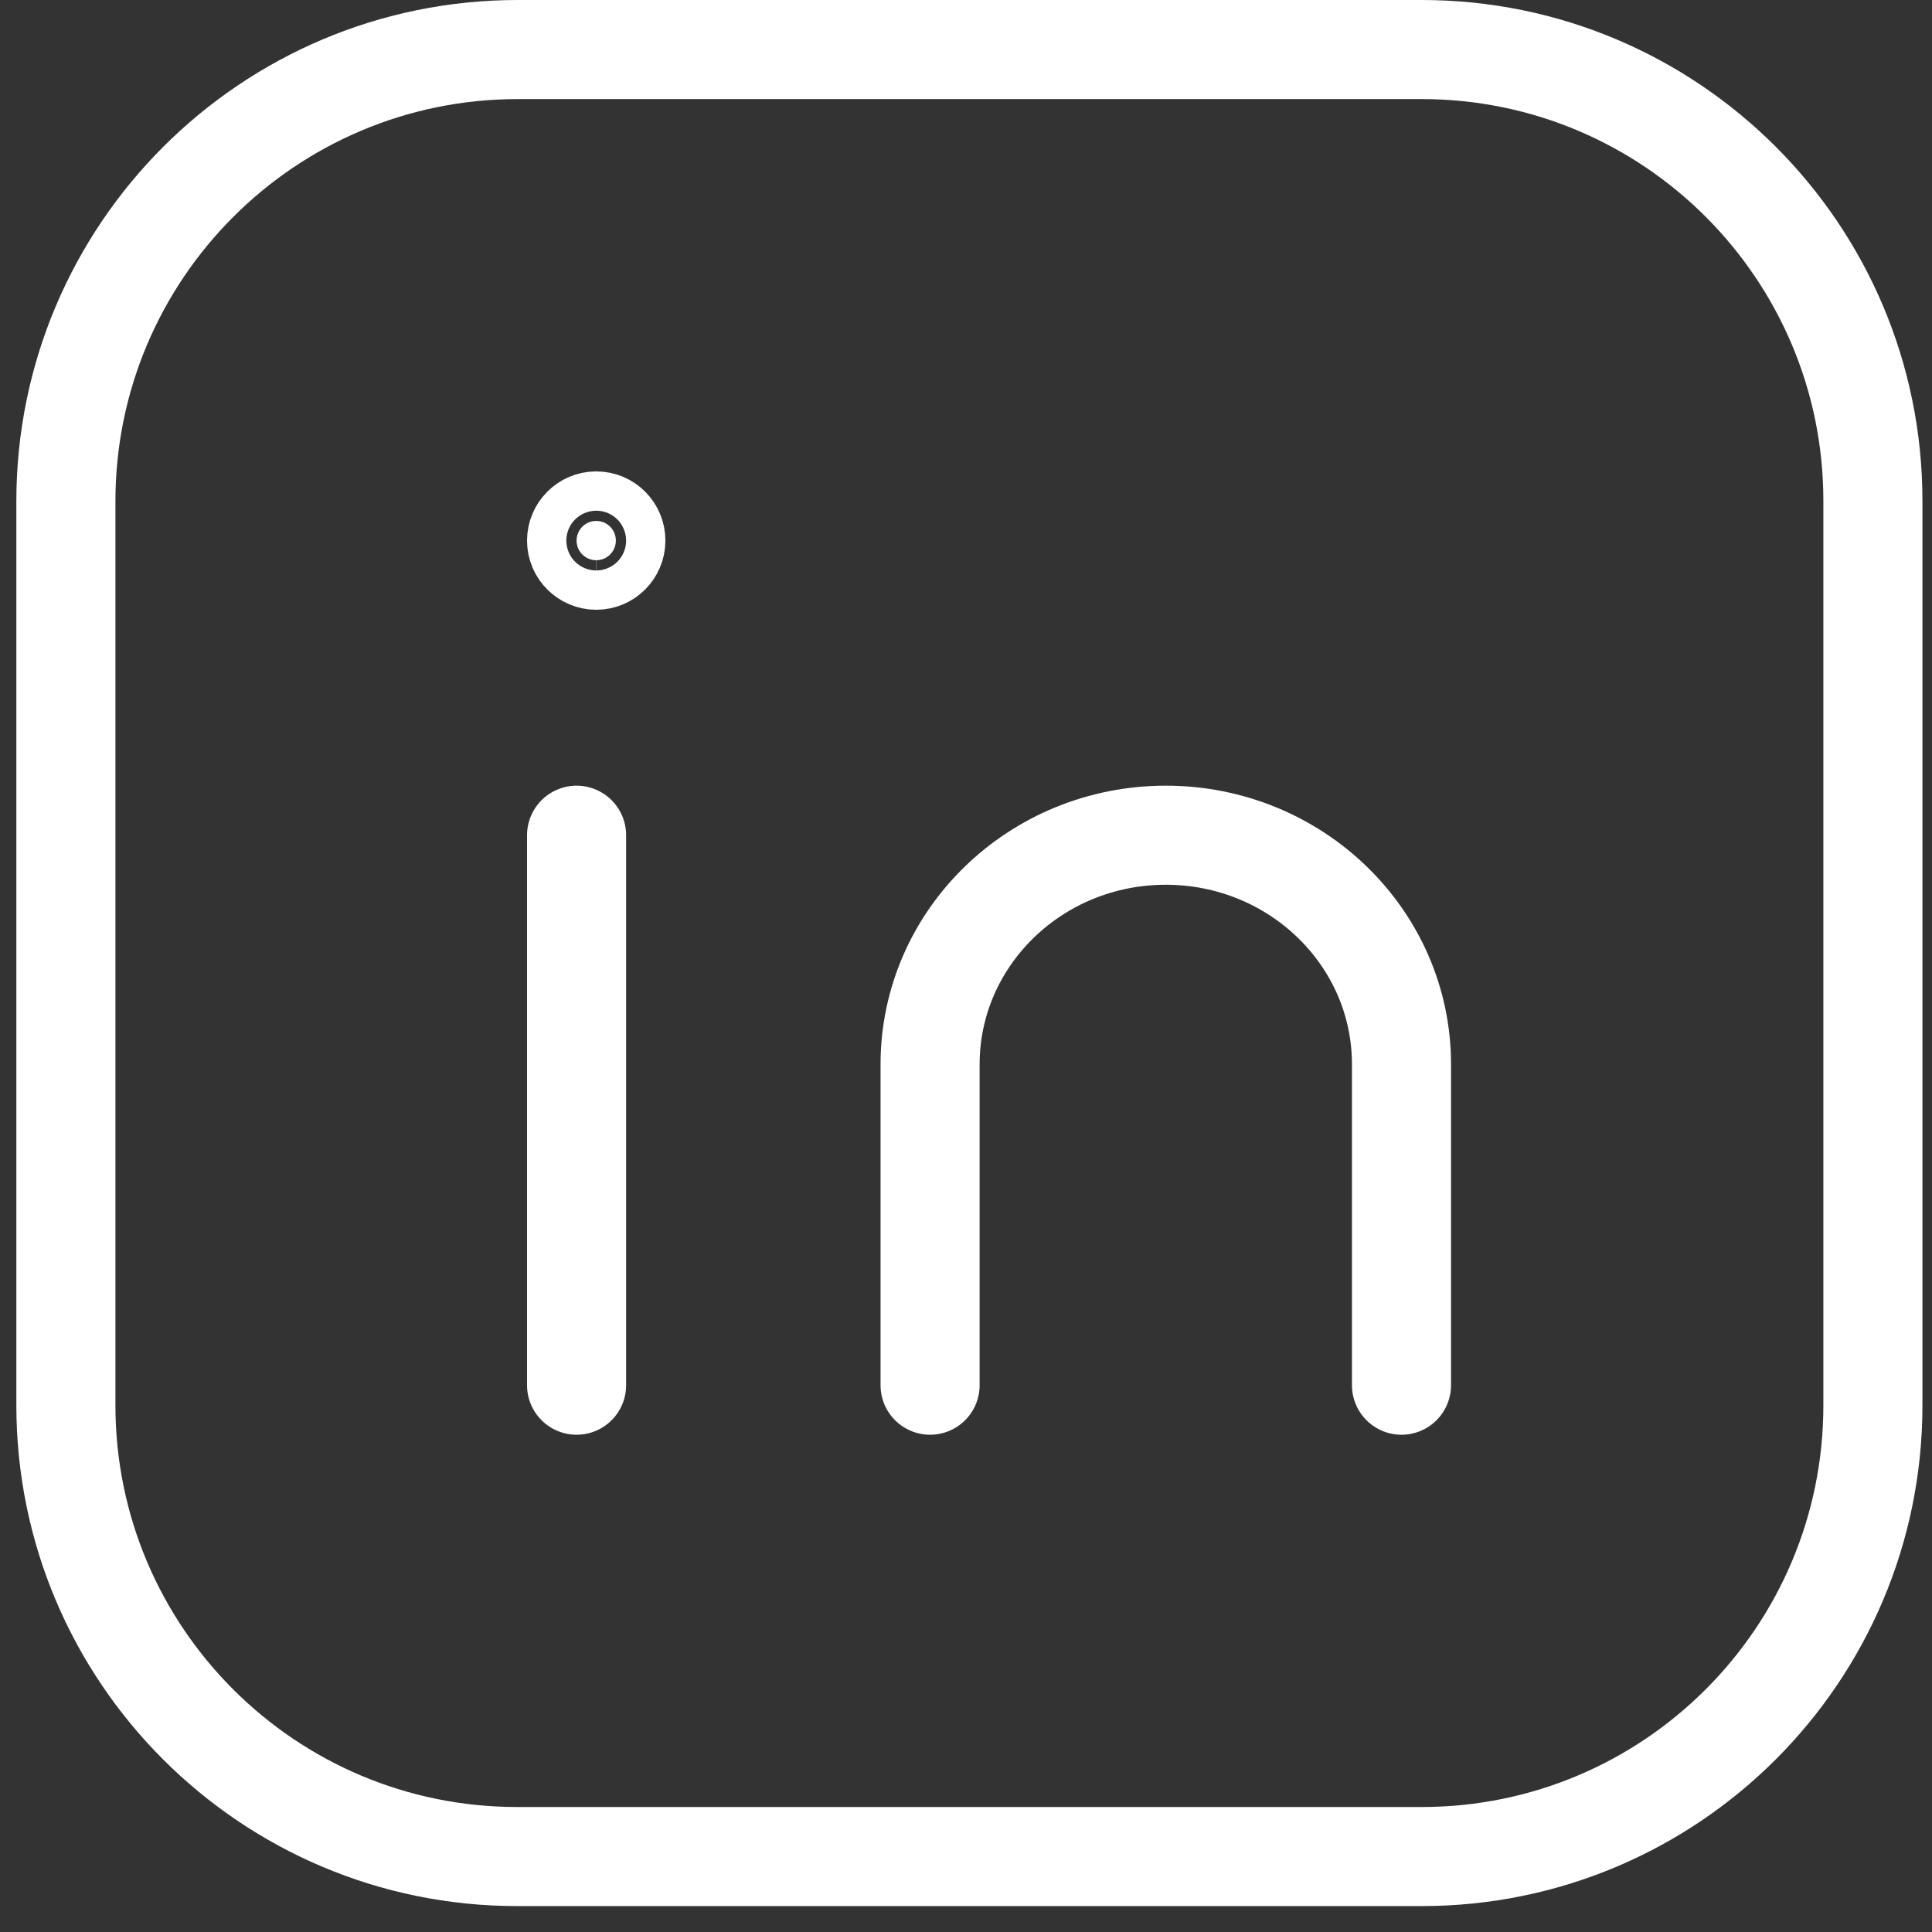
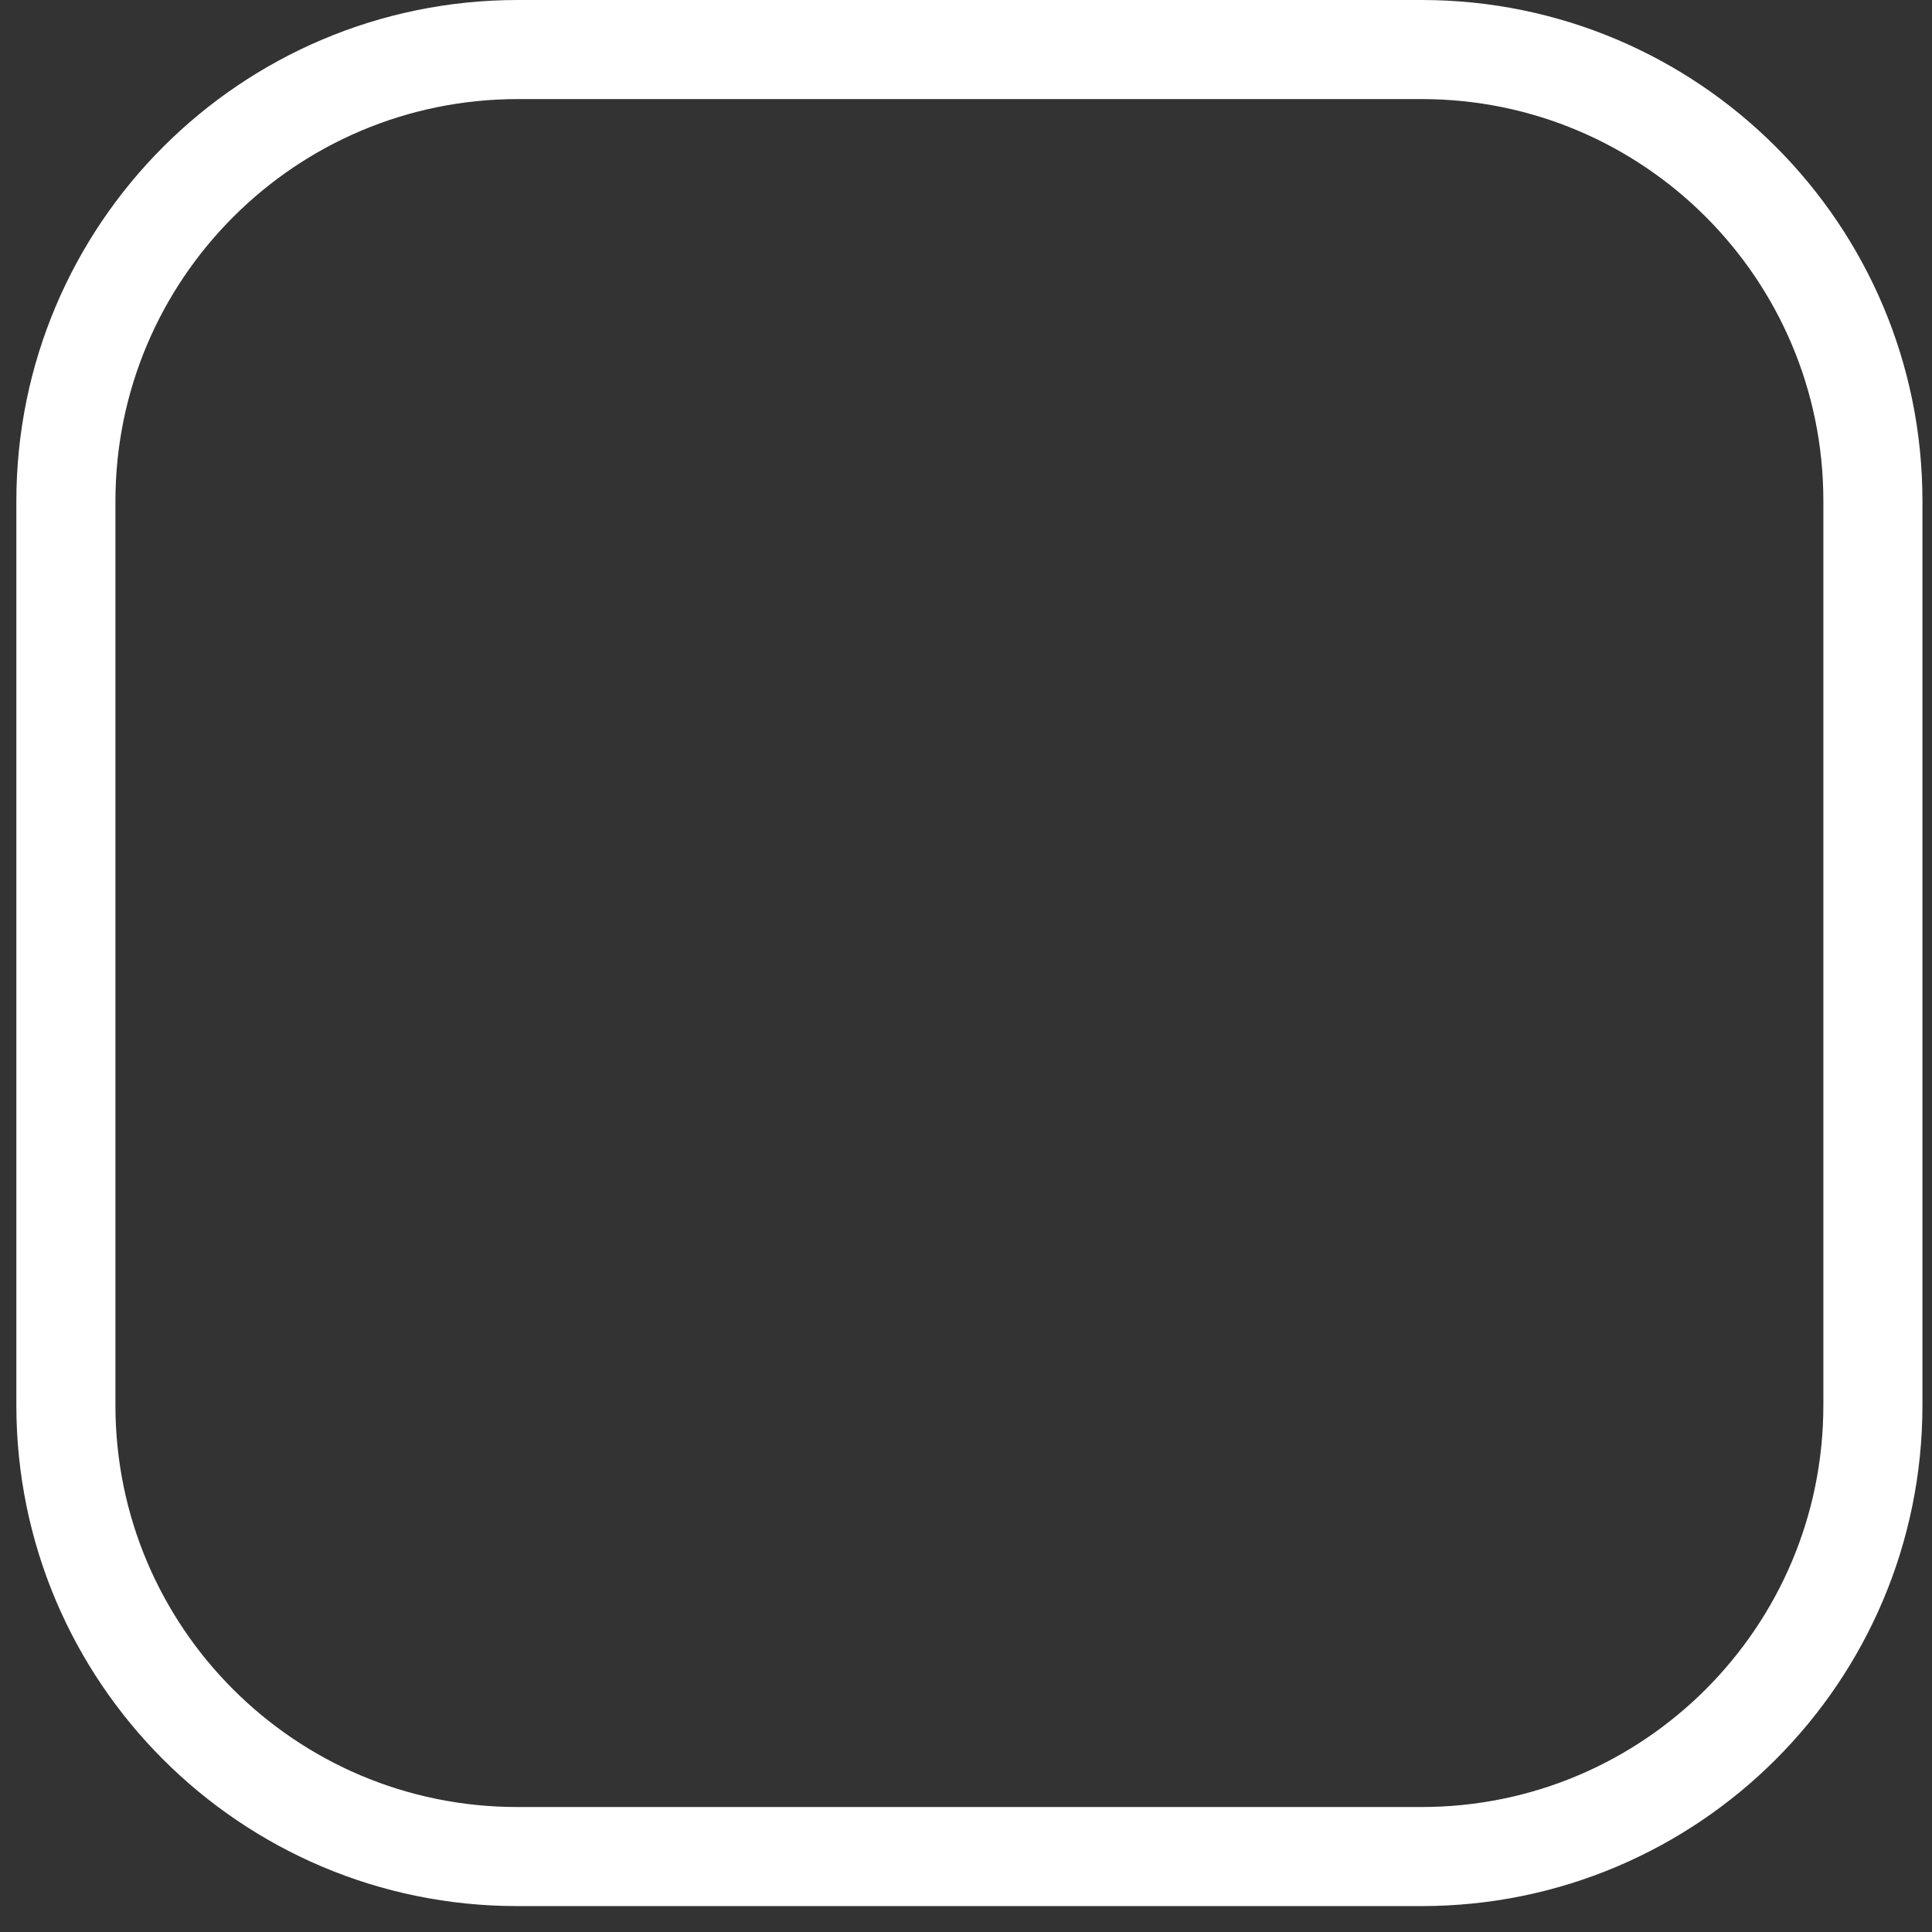
<svg xmlns="http://www.w3.org/2000/svg" width="39" height="39" viewBox="0 0 39 39" fill="none">
  <rect x="0" y="0" width="39" height="39" fill="#333333" stroke="none" />
  <path d="M10.45 1H28.696C33.728 1 37.807 5.079 37.807 10.111V28.368C37.807 33.4 33.728 37.477 28.696 37.477H10.441C5.409 37.477 1.33 33.398 1.33 28.366V10.12C1.33 5.084 5.413 1.002 10.45 1Z" stroke="white" stroke-width="2" stroke-linecap="round" stroke-linejoin="round" />
-   <path d="M11.639 16.86V27.962" stroke="white" stroke-width="2" stroke-linecap="round" stroke-linejoin="round" />
-   <path d="M18.775 27.962V21.486C18.775 18.932 20.904 16.86 23.532 16.86C23.532 16.86 23.532 16.86 23.533 16.86C26.16 16.86 28.291 18.93 28.291 21.484V27.962" stroke="white" stroke-width="2" stroke-linecap="round" stroke-linejoin="round" />
-   <path d="M12.034 10.516C11.815 10.516 11.639 10.695 11.639 10.914C11.639 11.132 11.818 11.309 12.037 11.309C12.255 11.309 12.432 11.131 12.432 10.912C12.432 10.695 12.257 10.517 12.04 10.516C12.038 10.516 12.035 10.516 12.034 10.516Z" fill="white" stroke="white" stroke-width="2" stroke-linecap="round" stroke-linejoin="round" />
</svg>